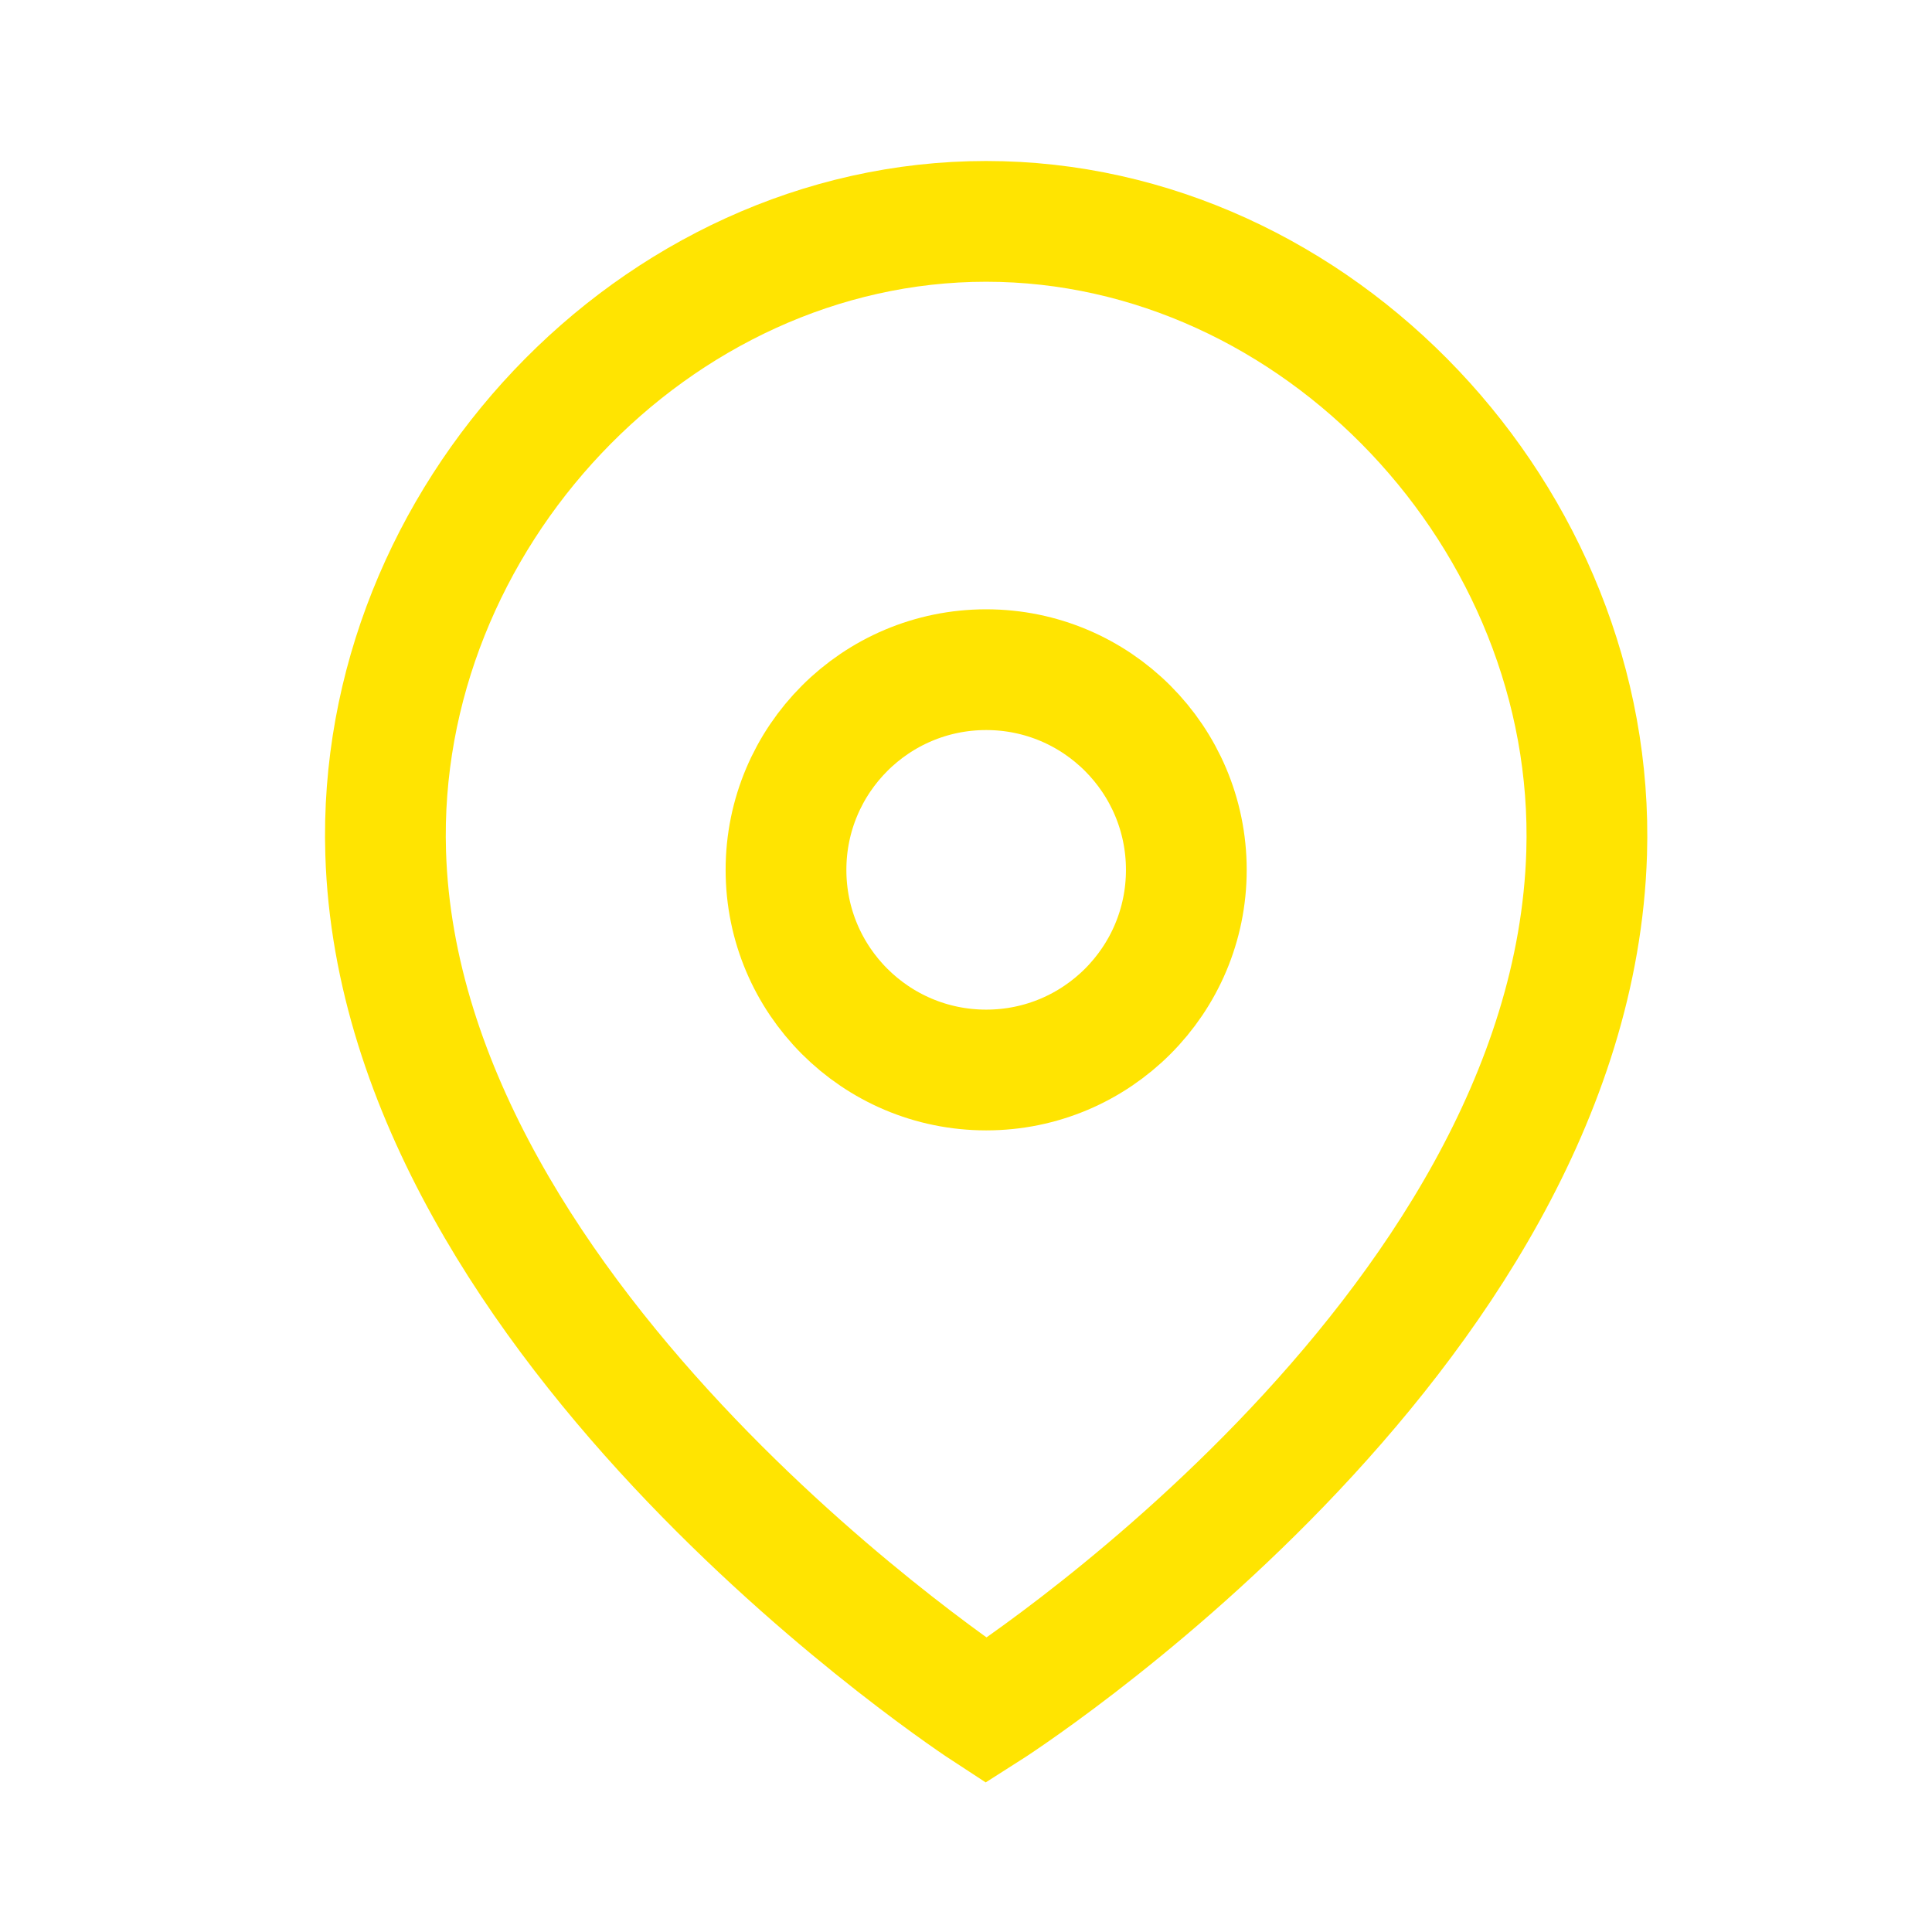
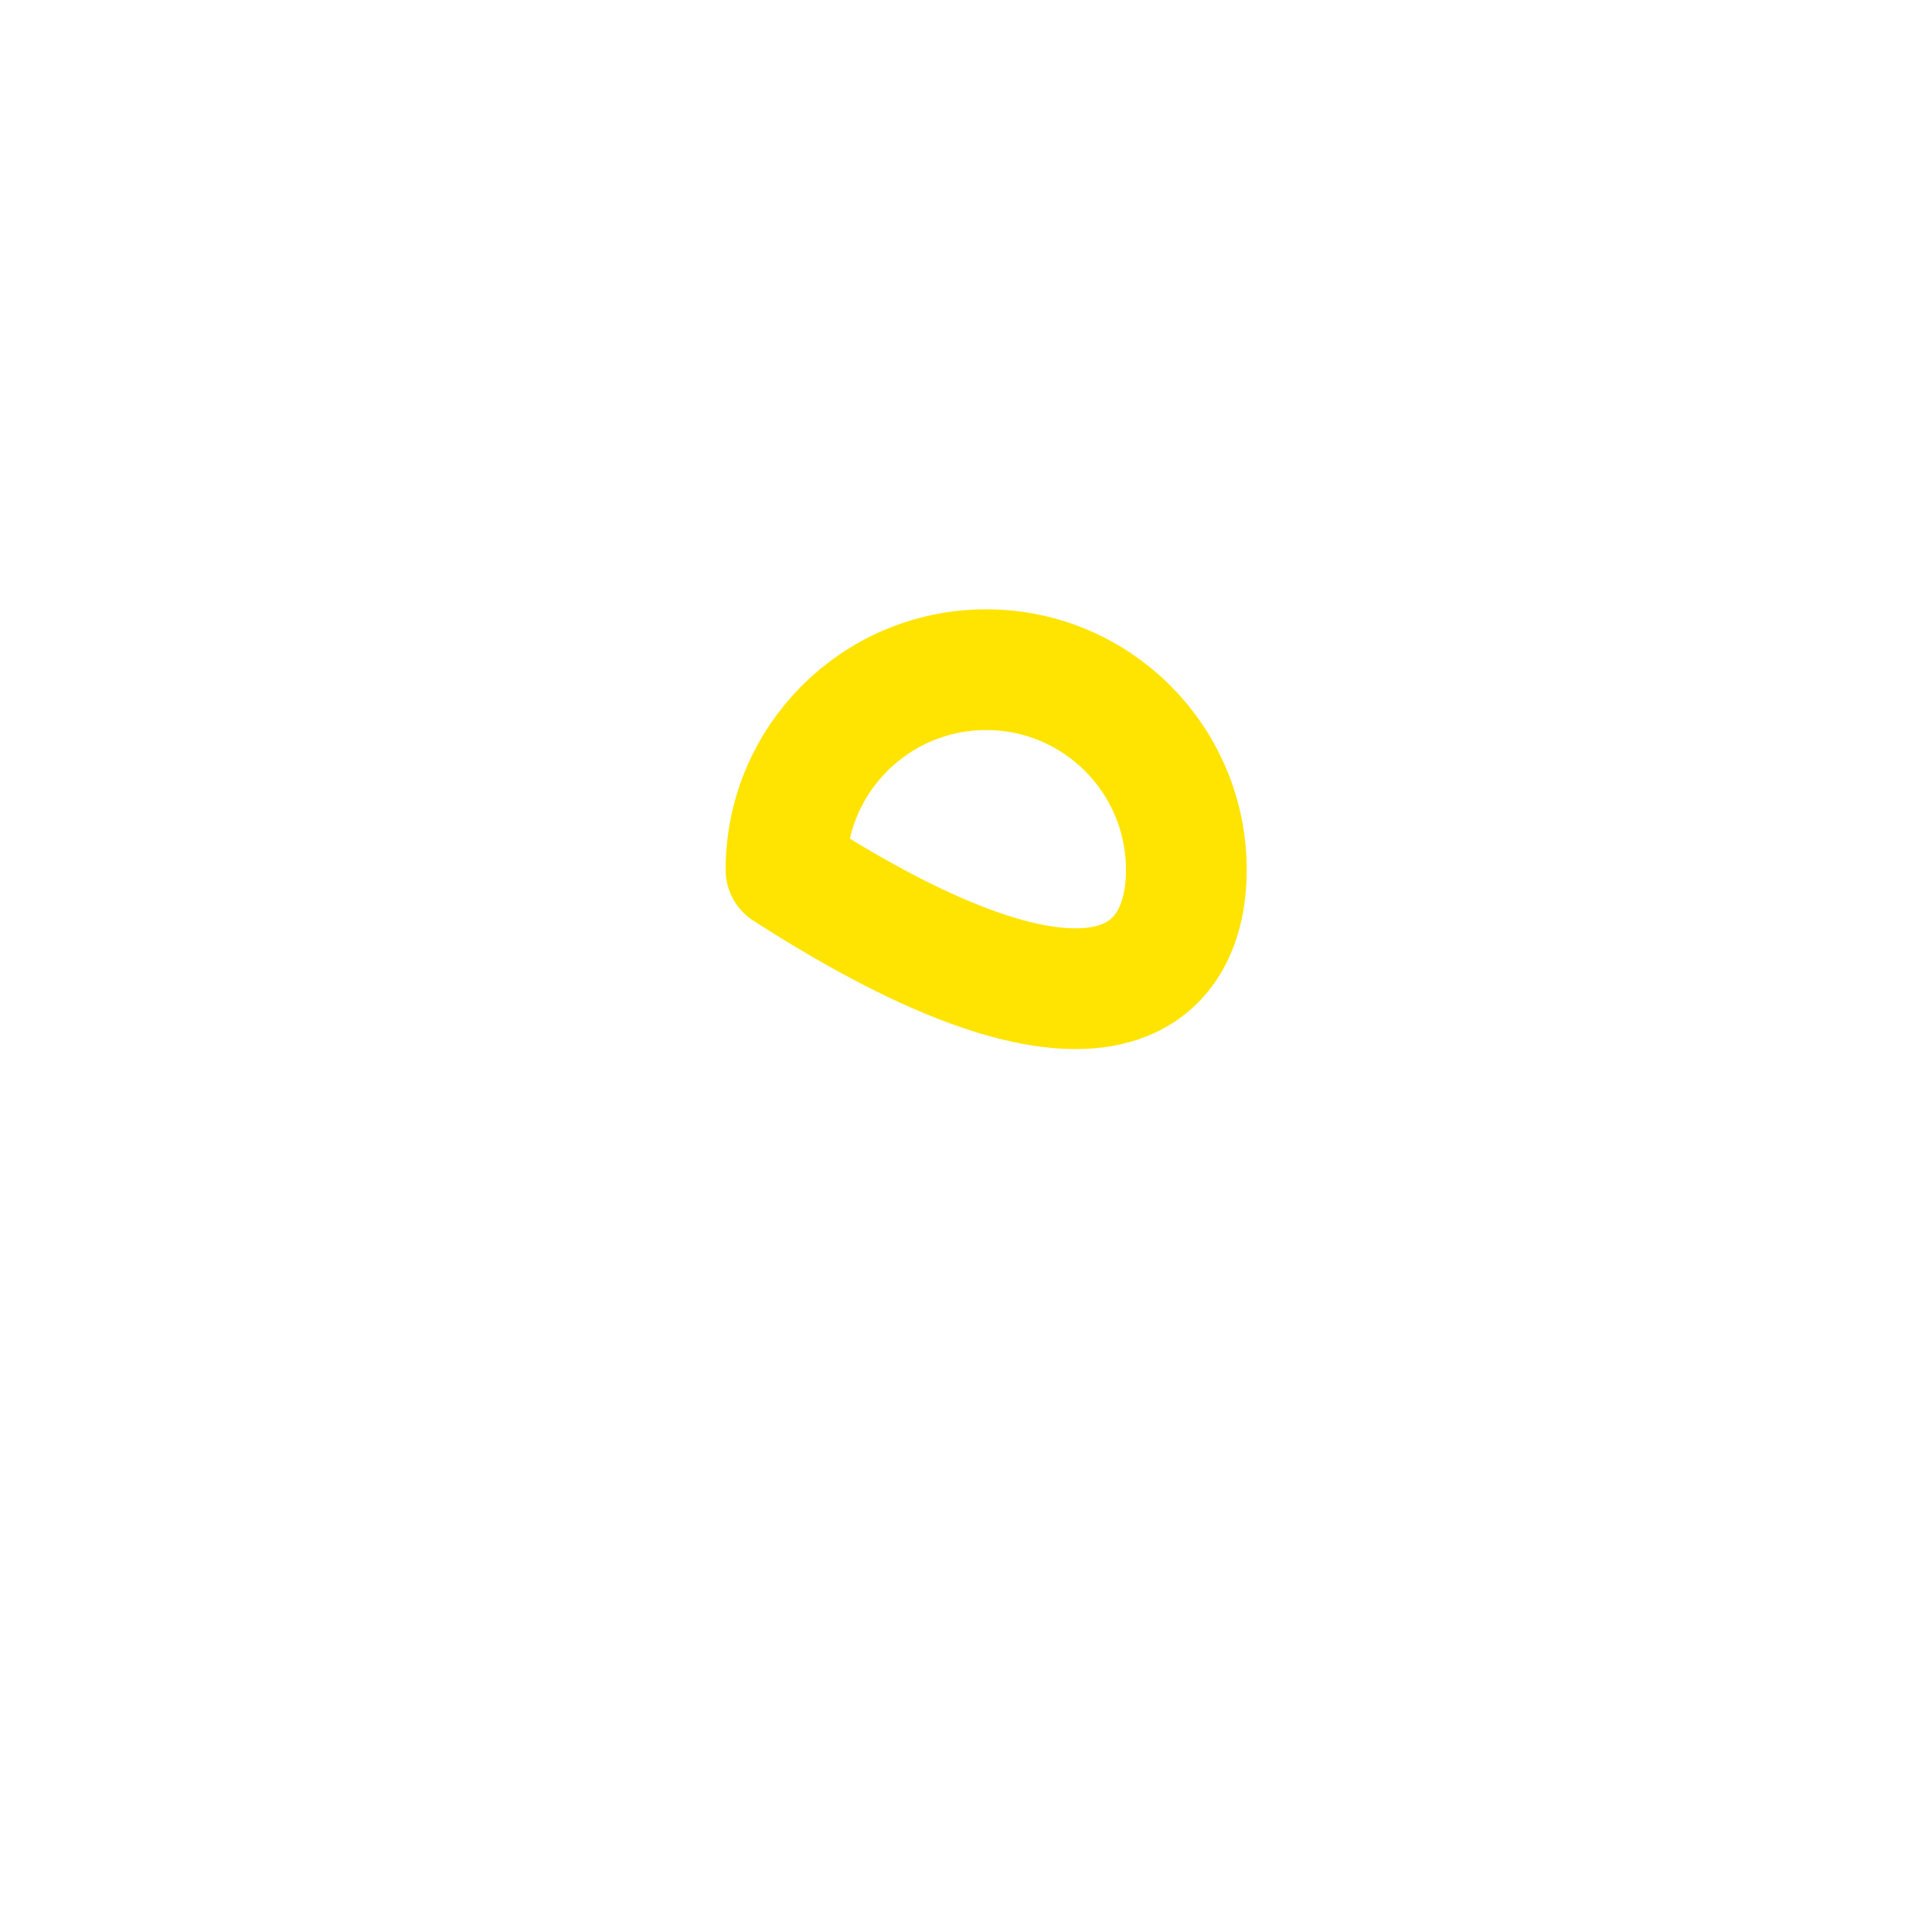
<svg xmlns="http://www.w3.org/2000/svg" width="24" height="24" viewBox="0 0 24 24" fill="none">
-   <path fill-rule="evenodd" clip-rule="evenodd" d="M14.737 10.806C14.737 9.433 13.624 8.319 12.251 8.319C10.877 8.319 9.764 9.433 9.764 10.806C9.764 12.179 10.877 13.292 12.251 13.292C13.624 13.292 14.737 12.179 14.737 10.806Z" stroke="#FFE401" stroke-width="1.5" stroke-linecap="round" stroke-linejoin="round" />
-   <path fill-rule="evenodd" clip-rule="evenodd" d="M12.25 21.25C12.25 21.25 4.974 16.511 4.791 10.597C4.662 6.445 8.13 2.75 12.25 2.75C16.37 2.75 19.837 6.445 19.71 10.597C19.526 16.632 12.25 21.25 12.25 21.25Z" stroke="#FFE401" stroke-width="1.5" stroke-linecap="round" />
+   <path fill-rule="evenodd" clip-rule="evenodd" d="M14.737 10.806C14.737 9.433 13.624 8.319 12.251 8.319C10.877 8.319 9.764 9.433 9.764 10.806C13.624 13.292 14.737 12.179 14.737 10.806Z" stroke="#FFE401" stroke-width="1.5" stroke-linecap="round" stroke-linejoin="round" />
</svg>